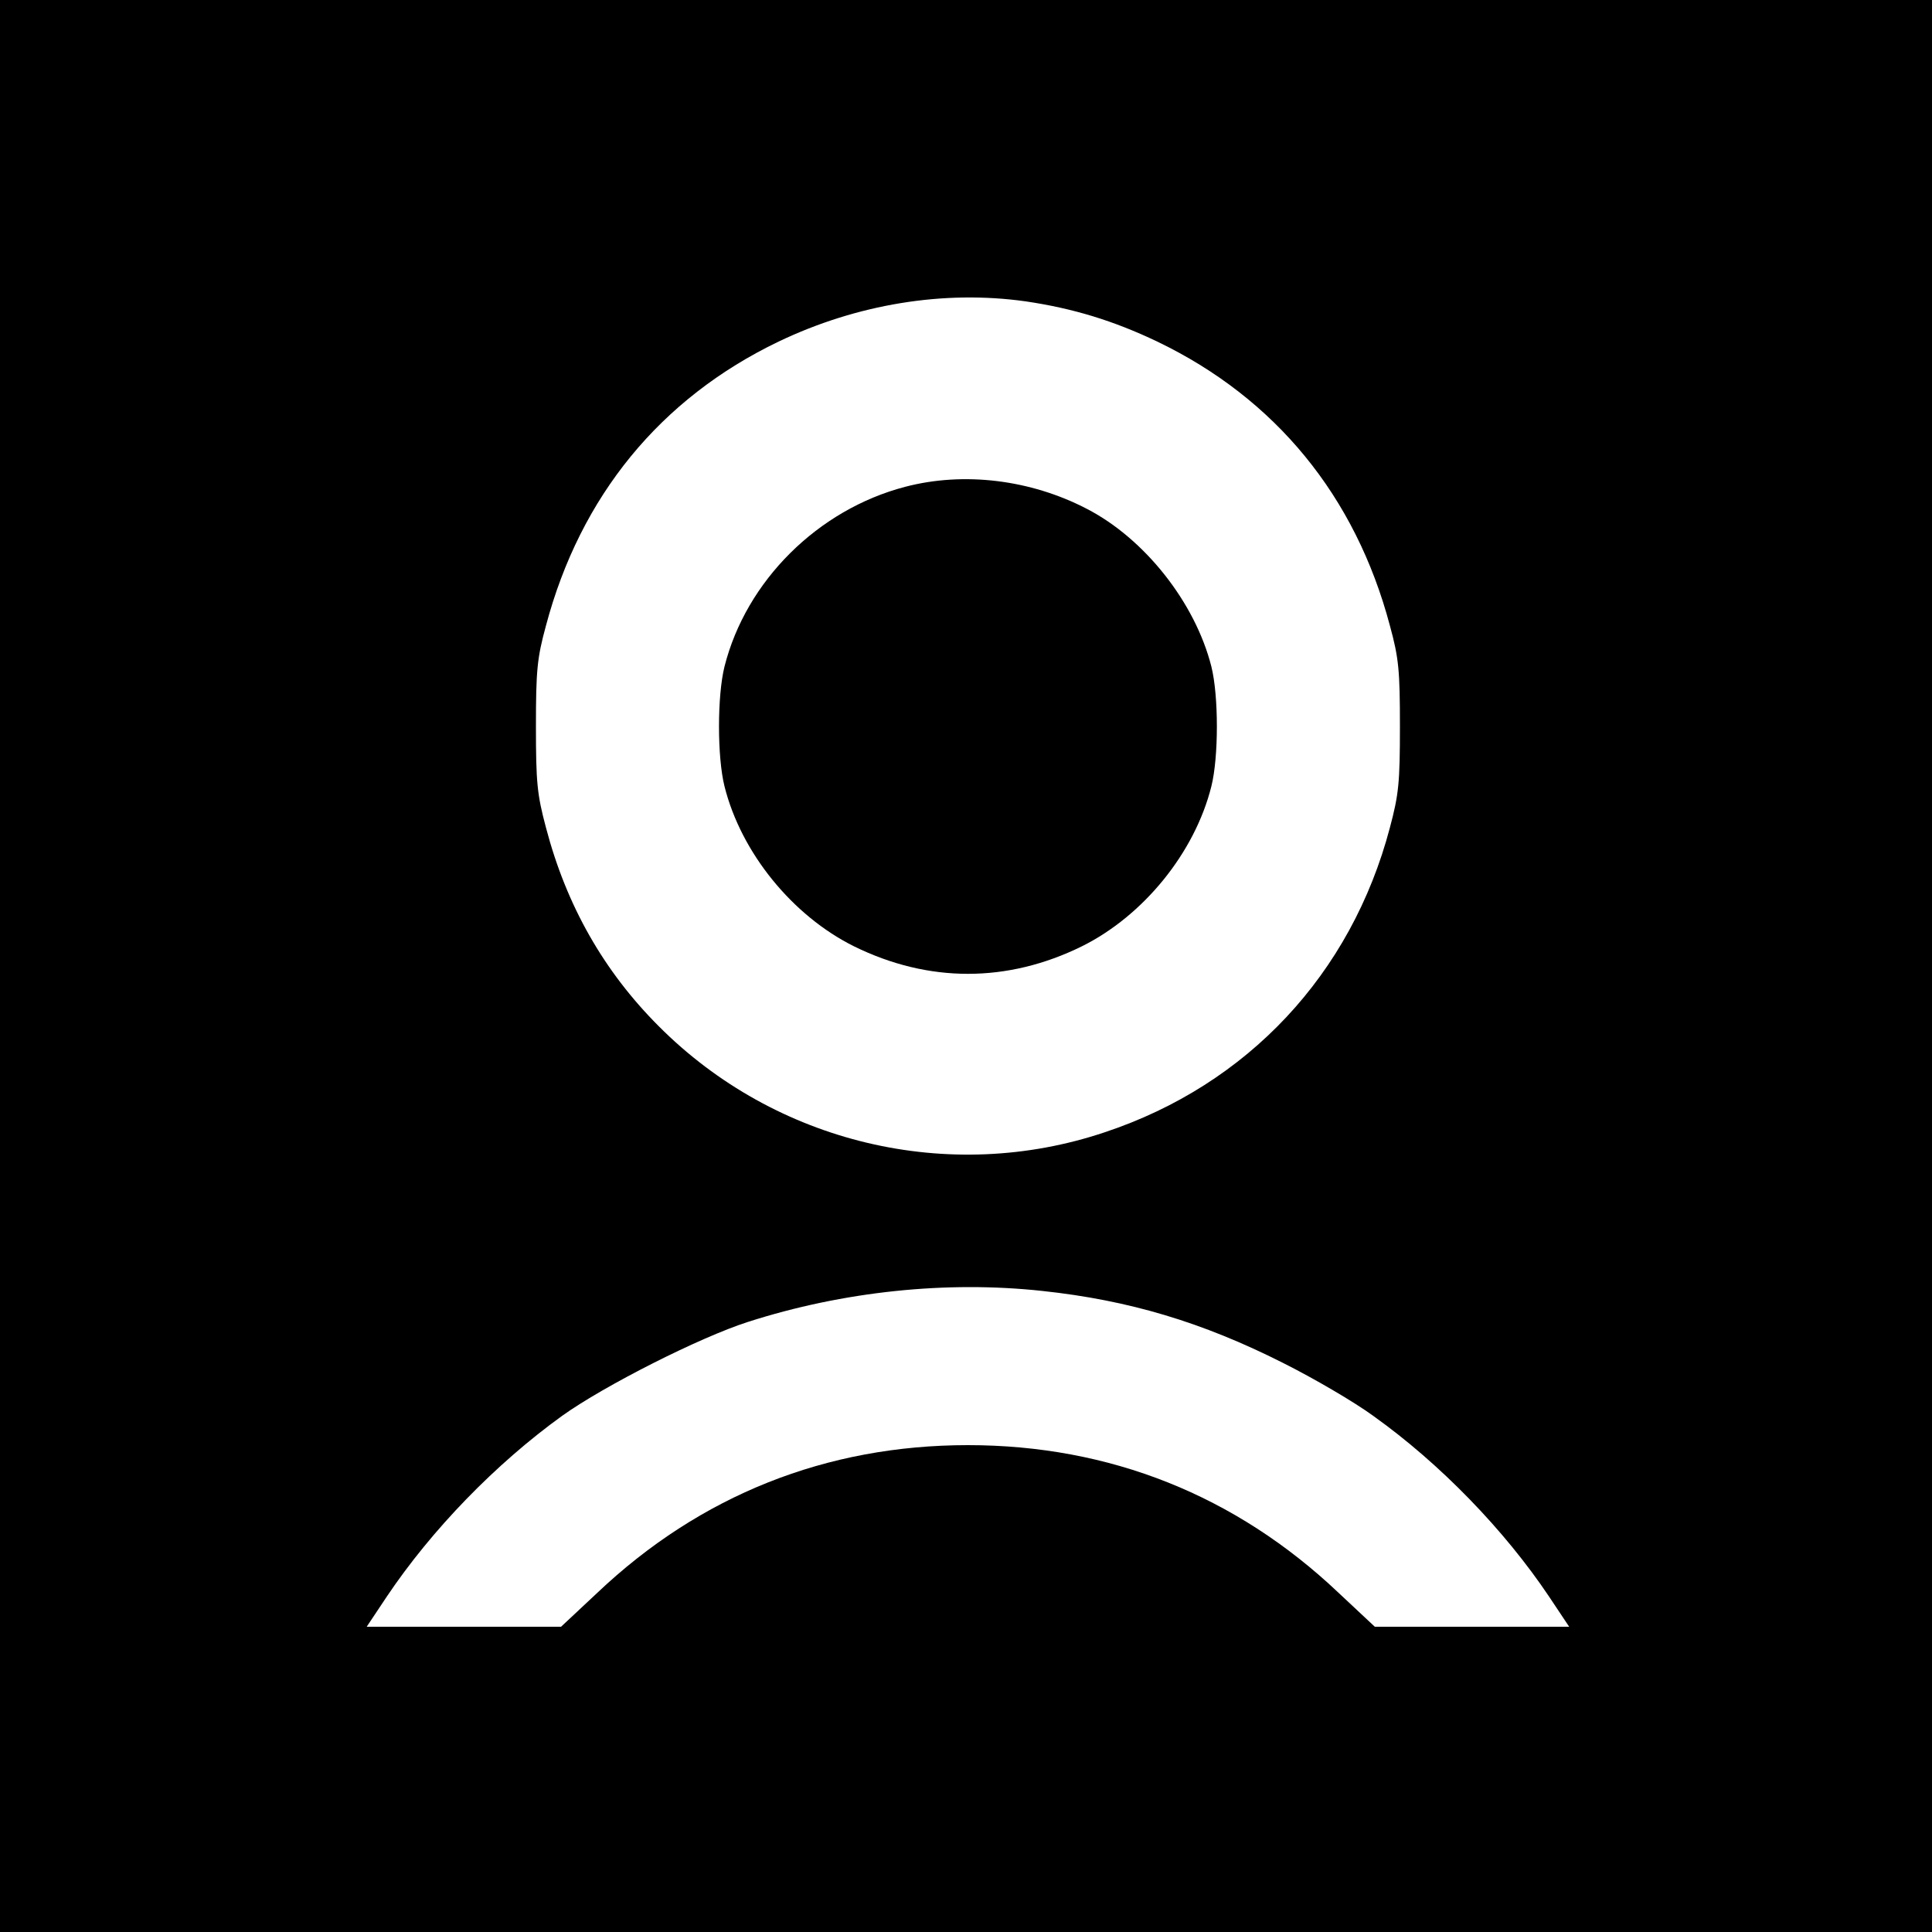
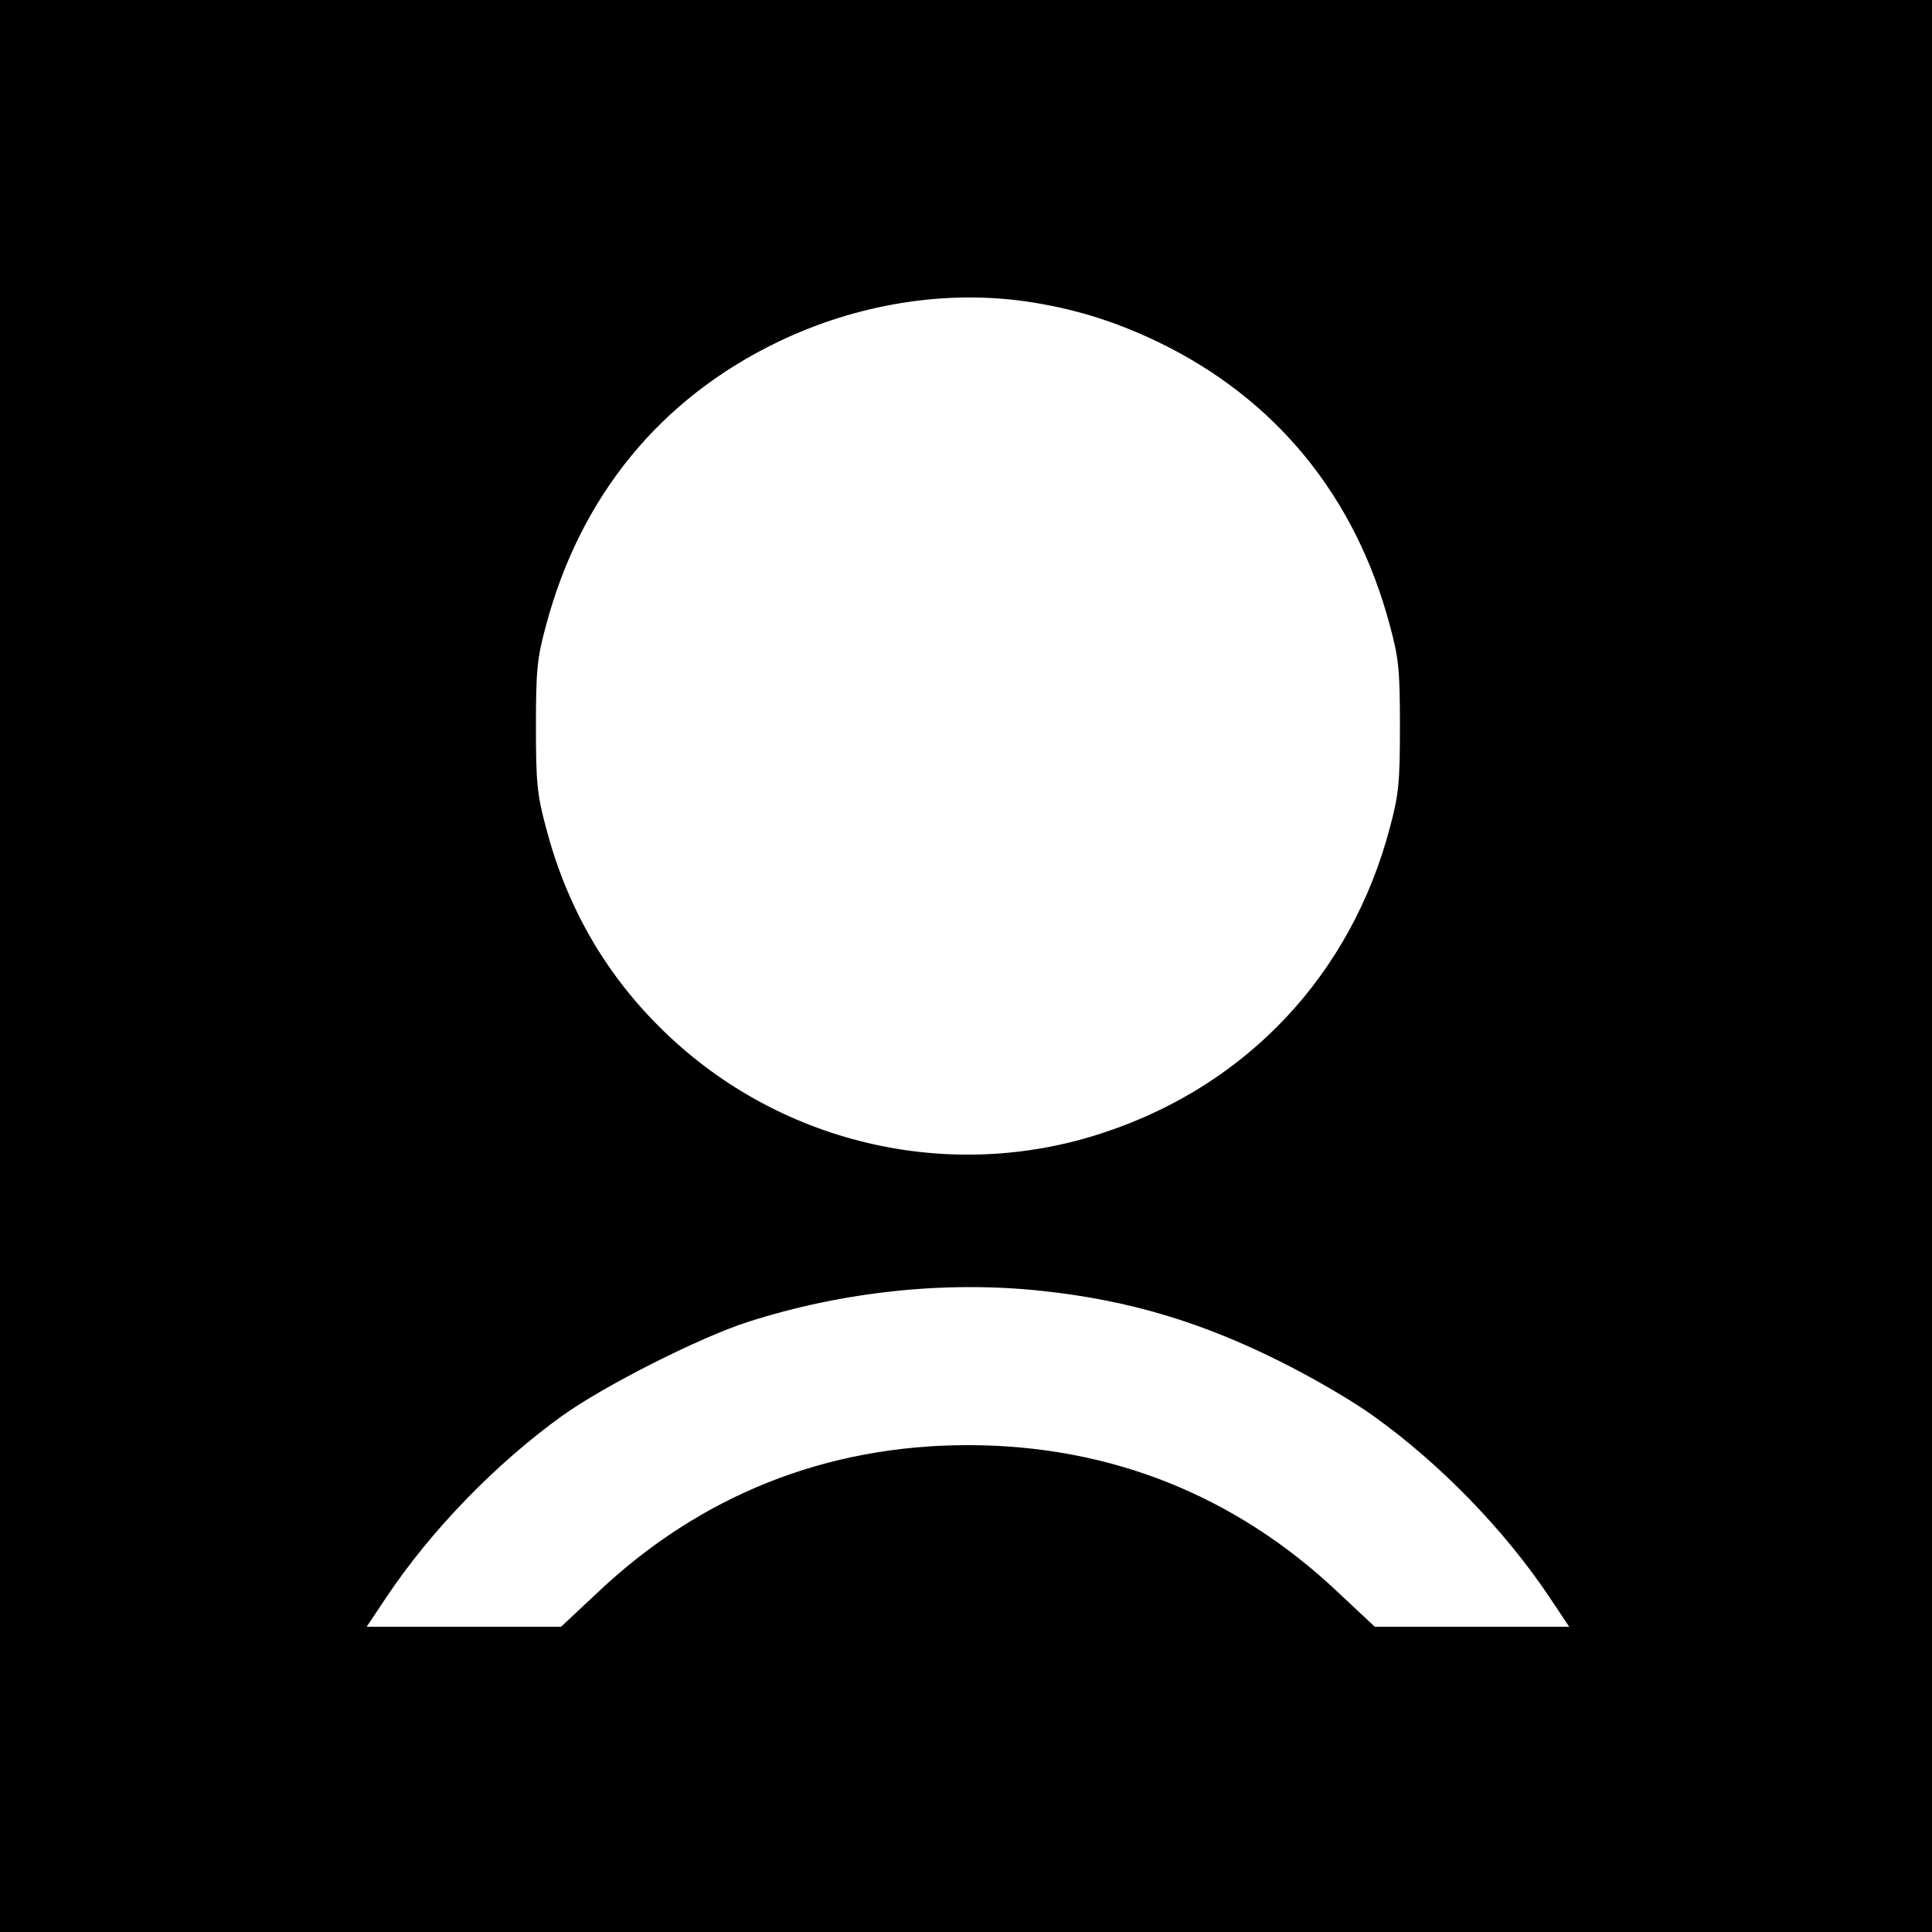
<svg xmlns="http://www.w3.org/2000/svg" version="1.0" width="500pt" height="500pt" viewBox="0 0 500 500" preserveAspectRatio="xMidYMid meet">
  <g transform="translate(0,500) scale(0.1,-0.1)" fill="#000000" stroke="none">
    <path d="M0 2500 l0 -2500 2500 0 2500 0 0 2500 0 2500 -2500 0 -2500 0 0 -2500z m2655 1720 c122 -18 227 -50 340 -104 306 -147 513 -400 602 -735 23 -84 26 -116 26 -261 0 -145 -3 -176 -26 -262 -100 -379 -368 -665 -737 -788 -404 -136 -853 -29 -1155 274 -142 142 -239 312 -292 514 -23 86 -26 117 -26 262 0 145 3 177 26 261 89 335 296 588 602 735 203 97 428 134 640 104z m43 -2561 c224 -24 414 -81 622 -186 80 -40 186 -102 235 -138 172 -123 338 -294 454 -467 l52 -78 -252 0 -251 0 -94 88 c-266 252 -592 382 -959 382 -367 0 -693 -130 -959 -382 l-94 -88 -251 0 -252 0 52 78 c116 173 282 344 454 468 109 78 356 203 481 243 246 79 514 107 762 80z" />
-     <path d="M2342 3740 c-225 -59 -411 -243 -467 -465 -19 -76 -19 -234 0 -310 43 -172 176 -335 335 -414 193 -95 397 -95 590 0 159 79 292 242 335 414 19 76 19 234 0 310 -42 166 -173 331 -322 408 -146 76 -319 97 -471 57z" />
  </g>
</svg>